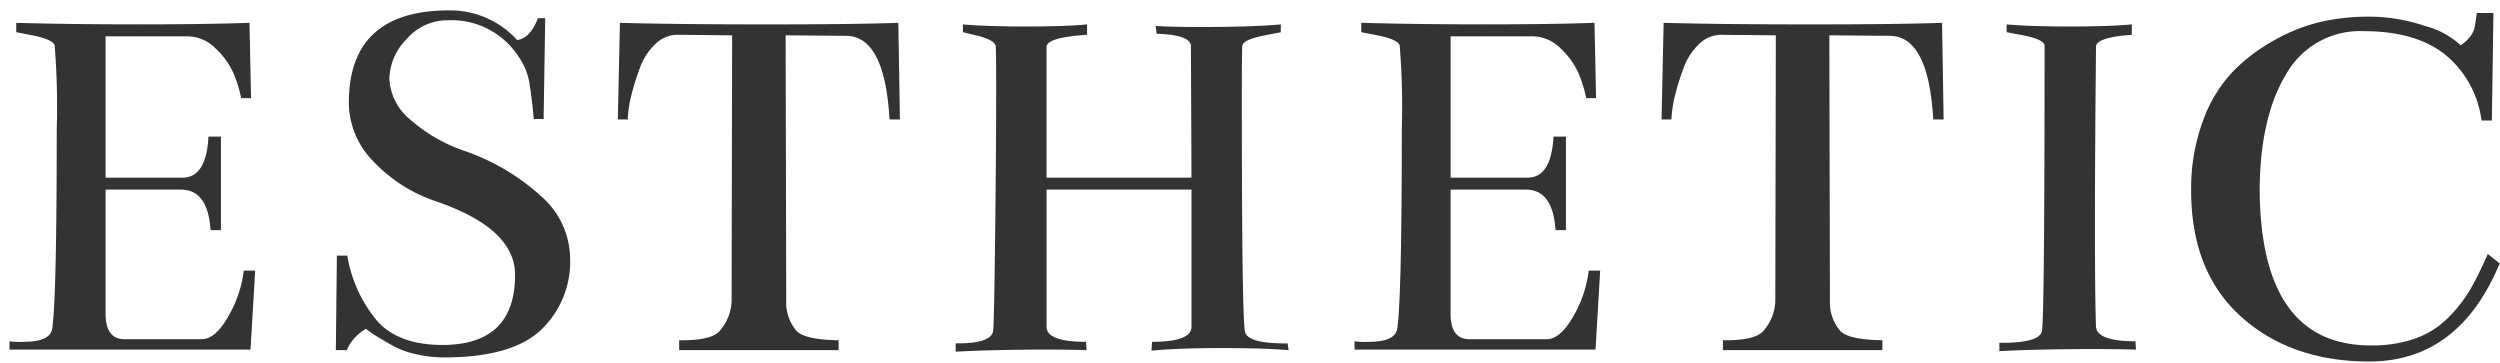
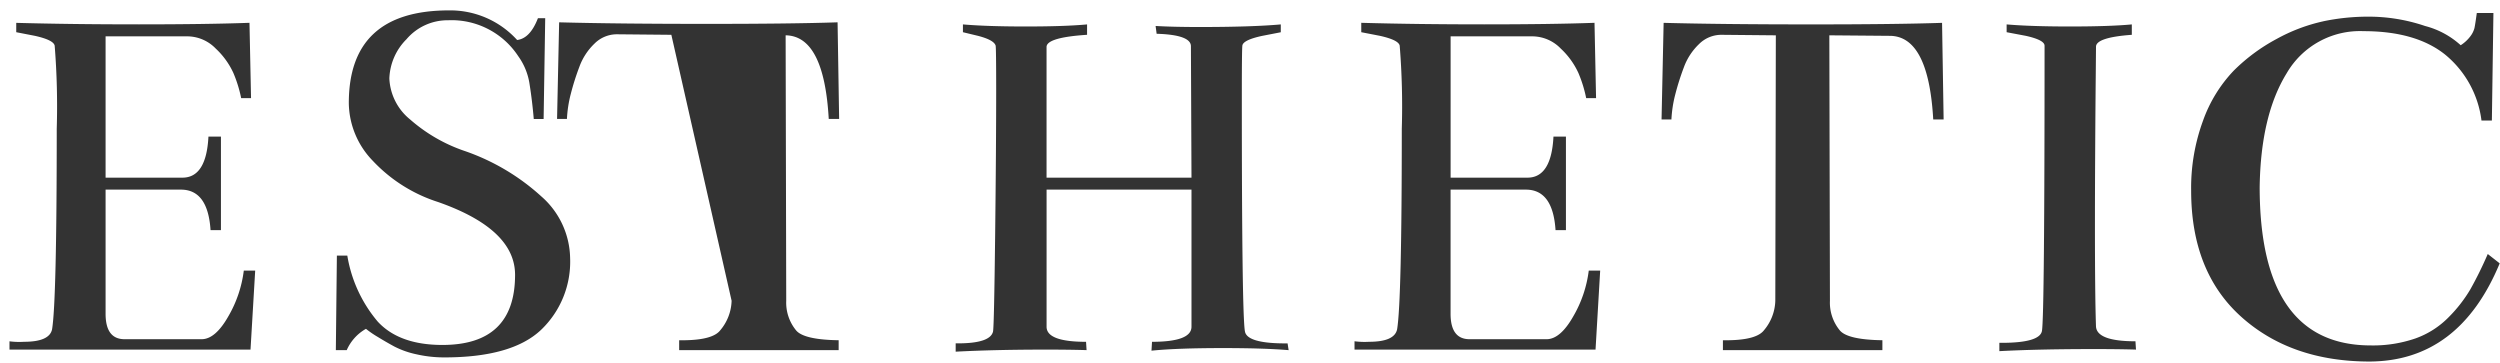
<svg xmlns="http://www.w3.org/2000/svg" width="282" height="41" viewBox="0 0 282 41">
  <defs>
    <style>
      .cls-1 {
        fill: #333;
        fill-rule: evenodd;
      }
    </style>
  </defs>
-   <path id="ESTHETIC" class="cls-1" d="M28.785,30.527H27.5a13.539,13.539,0,0,1-1.728,5.127q-1.437,2.549-2.959,2.607H13.961q-2.052-.058-2.051-2.871v-14h8.5q3.046,0,3.34,4.57h1.172V15.41H23.512q-0.235,4.629-2.93,4.629H11.91V4.1h9.2a4.482,4.482,0,0,1,3.223,1.377,8.746,8.746,0,0,1,1.992,2.754,14.606,14.606,0,0,1,.879,2.842h1.113l-0.176-8.5q-4.805.176-12.451,0.176T1.832,2.578V3.633l2.109,0.41q2.109,0.47,2.227,1.113A85.658,85.658,0,0,1,6.4,14.531q0,19.454-.527,22.617-0.294,1.406-3.164,1.406A8.629,8.629,0,0,1,1.07,38.5v0.938H28.258ZM39.348,11.719a9.5,9.5,0,0,0,2.7,6.416,17.316,17.316,0,0,0,7.383,4.658Q58.1,25.84,58.1,31q0,7.91-8.2,7.91-4.864,0-7.295-2.637a15.348,15.348,0,0,1-3.428-7.441H38L37.883,39.492h1.23a5.1,5.1,0,0,1,2.168-2.4A10.833,10.833,0,0,0,42.6,38q0.908,0.558,1.875,1.084a9.887,9.887,0,0,0,2.49.879,14.023,14.023,0,0,0,3.164.352q7.616,0,10.9-3.105a10.626,10.626,0,0,0,3.281-8.086,9.447,9.447,0,0,0-3.252-6.973,24.856,24.856,0,0,0-8.584-5.1,18.171,18.171,0,0,1-6.211-3.574,6.3,6.3,0,0,1-2.344-4.629,6.571,6.571,0,0,1,1.934-4.424,6.091,6.091,0,0,1,4.688-2.139,8.993,8.993,0,0,1,7.91,4.043,7.185,7.185,0,0,1,1.289,3.193q0.293,1.846.469,3.9H61.32L61.5,2.051h-0.82Q59.8,4.336,58.332,4.512a10.182,10.182,0,0,0-7.676-3.34h0q-11.368,0-11.309,10.547h0ZM77.31,38.379h-0.7v1.113H94.6V38.379q-3.926-.058-4.8-1.113a4.924,4.924,0,0,1-1.113-3.34L88.619,3.984l6.855,0.059q4.336,0.059,4.863,9.434h1.172l-0.176-10.9q-5.156.176-14.707,0.176-10.138,0-16.7-.176l-0.234,10.9h1.113a13.9,13.9,0,0,1,.439-2.842,28.641,28.641,0,0,1,.967-3.047,6.865,6.865,0,0,1,1.7-2.607,3.568,3.568,0,0,1,2.52-1.055l6.152,0.059L82.525,33.926a5.375,5.375,0,0,1-1.289,3.34q-0.821,1.055-3.926,1.113h0ZM134.4,20.039H118.051V5.273q0.058-1.055,4.57-1.348V2.754q-2.52.235-6.972,0.234-4.278,0-7.031-.234V3.633l1.7,0.41q1.815,0.47,1.992,1.113,0.057,0.352.059,4.863,0,6.622-.118,16.641t-0.234,10.723q-0.294,1.349-3.984,1.348H107.8v0.938q4.452-.235,10.254-0.234,2.637,0,4.512.059l-0.059-.937q-4.454,0-4.453-1.7V21.387H134.4V36.856q0,1.7-4.453,1.7l-0.059,1q2.87-.292,8.086-0.293,4.57,0,7.383.234l-0.117-.762H145q-4.336,0-4.57-1.348-0.351-1.815-.352-26.484,0-5.214.059-5.742,0.057-.644,2.227-1.113l2.109-.41V2.754q-3.282.294-9.2,0.293-2.931,0-4.922-.117l0.117,0.879q3.867,0.118,3.867,1.406h0Zm46.1,10.488h-1.289a13.534,13.534,0,0,1-1.728,5.127q-1.437,2.549-2.959,2.607h-8.848q-2.052-.058-2.051-2.871v-14h8.5q3.047,0,3.34,4.57h1.172V15.41h-1.406q-0.236,4.629-2.93,4.629h-8.672V4.1h9.2a4.48,4.48,0,0,1,3.222,1.377,8.723,8.723,0,0,1,1.992,2.754,14.613,14.613,0,0,1,.879,2.842h1.114l-0.176-8.5q-4.806.176-12.451,0.176t-13.858-.176V3.633l2.11,0.41q2.109,0.47,2.226,1.113a85.447,85.447,0,0,1,.235,9.375q0,19.454-.528,22.617-0.294,1.406-3.164,1.406a8.619,8.619,0,0,1-1.64-.059v0.938h27.187Zm14.545,7.852h-0.7v1.113h17.989V38.379q-3.927-.058-4.805-1.113a4.926,4.926,0,0,1-1.113-3.34L206.349,3.984l6.856,0.059q4.335,0.059,4.863,9.434h1.172l-0.176-10.9q-5.157.176-14.707,0.176-10.137,0-16.7-.176l-0.235,10.9h1.114a13.9,13.9,0,0,1,.439-2.842,28.713,28.713,0,0,1,.967-3.047,6.871,6.871,0,0,1,1.7-2.607,3.568,3.568,0,0,1,2.52-1.055l6.152,0.059-0.059,29.941a5.373,5.373,0,0,1-1.289,3.34q-0.82,1.055-3.925,1.113h0ZM240.469,3.926V2.754q-2.52.235-7.031,0.234-4.337,0-7.09-.234V3.633l2.168,0.41q2.109,0.47,2.11,1.113,0,30.41-.293,32.168-0.236,1.349-4.571,1.348h-0.234v0.938q4.452-.235,10.781-0.234,2.754,0,4.629.059l-0.059-.937q-4.393,0-4.453-1.7-0.117-3.4-.117-11.367,0-3.984.029-8.818T236.4,8.555q0.029-3.222.029-3.281h0q0-1.055,4.043-1.348h0Zm21.6-1.523A19.6,19.6,0,0,0,256.8,4.395a20.583,20.583,0,0,0-4.834,3.574,15.862,15.862,0,0,0-3.457,5.625,21.947,21.947,0,0,0-1.347,7.91q0,9.141,5.625,14.209t14.531,5.068q10.077-.059,14.648-11.074l-1.347-1.055a42.369,42.369,0,0,1-1.963,3.984A15.879,15.879,0,0,1,276.19,35.8a9.893,9.893,0,0,1-3.721,2.373,14.672,14.672,0,0,1-5.039.791q-12.54,0-12.539-17.871,0.117-8.086,3.047-12.832a9.55,9.55,0,0,1,8.672-4.746q5.918,0,9.228,2.666a11.448,11.448,0,0,1,4.073,7.412h1.172l0.175-12.129h-1.875q-0.175,1.29-.263,1.7a2.635,2.635,0,0,1-.469.938,4.172,4.172,0,0,1-1.084,1,9.492,9.492,0,0,0-4.014-2.168,19.824,19.824,0,0,0-6.474-1.055A24.683,24.683,0,0,0,262.069,2.4Z" />
+   <path id="ESTHETIC" class="cls-1" d="M28.785,30.527H27.5a13.539,13.539,0,0,1-1.728,5.127q-1.437,2.549-2.959,2.607H13.961q-2.052-.058-2.051-2.871v-14h8.5q3.046,0,3.34,4.57h1.172V15.41H23.512q-0.235,4.629-2.93,4.629H11.91V4.1h9.2a4.482,4.482,0,0,1,3.223,1.377,8.746,8.746,0,0,1,1.992,2.754,14.606,14.606,0,0,1,.879,2.842h1.113l-0.176-8.5q-4.805.176-12.451,0.176T1.832,2.578V3.633l2.109,0.41q2.109,0.47,2.227,1.113A85.658,85.658,0,0,1,6.4,14.531q0,19.454-.527,22.617-0.294,1.406-3.164,1.406A8.629,8.629,0,0,1,1.07,38.5v0.938H28.258ZM39.348,11.719a9.5,9.5,0,0,0,2.7,6.416,17.316,17.316,0,0,0,7.383,4.658Q58.1,25.84,58.1,31q0,7.91-8.2,7.91-4.864,0-7.295-2.637a15.348,15.348,0,0,1-3.428-7.441H38L37.883,39.492h1.23a5.1,5.1,0,0,1,2.168-2.4A10.833,10.833,0,0,0,42.6,38q0.908,0.558,1.875,1.084a9.887,9.887,0,0,0,2.49.879,14.023,14.023,0,0,0,3.164.352q7.616,0,10.9-3.105a10.626,10.626,0,0,0,3.281-8.086,9.447,9.447,0,0,0-3.252-6.973,24.856,24.856,0,0,0-8.584-5.1,18.171,18.171,0,0,1-6.211-3.574,6.3,6.3,0,0,1-2.344-4.629,6.571,6.571,0,0,1,1.934-4.424,6.091,6.091,0,0,1,4.688-2.139,8.993,8.993,0,0,1,7.91,4.043,7.185,7.185,0,0,1,1.289,3.193q0.293,1.846.469,3.9H61.32L61.5,2.051h-0.82Q59.8,4.336,58.332,4.512a10.182,10.182,0,0,0-7.676-3.34h0q-11.368,0-11.309,10.547h0ZM77.31,38.379h-0.7v1.113H94.6V38.379q-3.926-.058-4.8-1.113a4.924,4.924,0,0,1-1.113-3.34L88.619,3.984q4.336,0.059,4.863,9.434h1.172l-0.176-10.9q-5.156.176-14.707,0.176-10.138,0-16.7-.176l-0.234,10.9h1.113a13.9,13.9,0,0,1,.439-2.842,28.641,28.641,0,0,1,.967-3.047,6.865,6.865,0,0,1,1.7-2.607,3.568,3.568,0,0,1,2.52-1.055l6.152,0.059L82.525,33.926a5.375,5.375,0,0,1-1.289,3.34q-0.821,1.055-3.926,1.113h0ZM134.4,20.039H118.051V5.273q0.058-1.055,4.57-1.348V2.754q-2.52.235-6.972,0.234-4.278,0-7.031-.234V3.633l1.7,0.41q1.815,0.47,1.992,1.113,0.057,0.352.059,4.863,0,6.622-.118,16.641t-0.234,10.723q-0.294,1.349-3.984,1.348H107.8v0.938q4.452-.235,10.254-0.234,2.637,0,4.512.059l-0.059-.937q-4.454,0-4.453-1.7V21.387H134.4V36.856q0,1.7-4.453,1.7l-0.059,1q2.87-.292,8.086-0.293,4.57,0,7.383.234l-0.117-.762H145q-4.336,0-4.57-1.348-0.351-1.815-.352-26.484,0-5.214.059-5.742,0.057-.644,2.227-1.113l2.109-.41V2.754q-3.282.294-9.2,0.293-2.931,0-4.922-.117l0.117,0.879q3.867,0.118,3.867,1.406h0Zm46.1,10.488h-1.289a13.534,13.534,0,0,1-1.728,5.127q-1.437,2.549-2.959,2.607h-8.848q-2.052-.058-2.051-2.871v-14h8.5q3.047,0,3.34,4.57h1.172V15.41h-1.406q-0.236,4.629-2.93,4.629h-8.672V4.1h9.2a4.48,4.48,0,0,1,3.222,1.377,8.723,8.723,0,0,1,1.992,2.754,14.613,14.613,0,0,1,.879,2.842h1.114l-0.176-8.5q-4.806.176-12.451,0.176t-13.858-.176V3.633l2.11,0.41q2.109,0.47,2.226,1.113a85.447,85.447,0,0,1,.235,9.375q0,19.454-.528,22.617-0.294,1.406-3.164,1.406a8.619,8.619,0,0,1-1.64-.059v0.938h27.187Zm14.545,7.852h-0.7v1.113h17.989V38.379q-3.927-.058-4.805-1.113a4.926,4.926,0,0,1-1.113-3.34L206.349,3.984l6.856,0.059q4.335,0.059,4.863,9.434h1.172l-0.176-10.9q-5.157.176-14.707,0.176-10.137,0-16.7-.176l-0.235,10.9h1.114a13.9,13.9,0,0,1,.439-2.842,28.713,28.713,0,0,1,.967-3.047,6.871,6.871,0,0,1,1.7-2.607,3.568,3.568,0,0,1,2.52-1.055l6.152,0.059-0.059,29.941a5.373,5.373,0,0,1-1.289,3.34q-0.82,1.055-3.925,1.113h0ZM240.469,3.926V2.754q-2.52.235-7.031,0.234-4.337,0-7.09-.234V3.633l2.168,0.41q2.109,0.47,2.11,1.113,0,30.41-.293,32.168-0.236,1.349-4.571,1.348h-0.234v0.938q4.452-.235,10.781-0.234,2.754,0,4.629.059l-0.059-.937q-4.393,0-4.453-1.7-0.117-3.4-.117-11.367,0-3.984.029-8.818T236.4,8.555q0.029-3.222.029-3.281h0q0-1.055,4.043-1.348h0Zm21.6-1.523A19.6,19.6,0,0,0,256.8,4.395a20.583,20.583,0,0,0-4.834,3.574,15.862,15.862,0,0,0-3.457,5.625,21.947,21.947,0,0,0-1.347,7.91q0,9.141,5.625,14.209t14.531,5.068q10.077-.059,14.648-11.074l-1.347-1.055a42.369,42.369,0,0,1-1.963,3.984A15.879,15.879,0,0,1,276.19,35.8a9.893,9.893,0,0,1-3.721,2.373,14.672,14.672,0,0,1-5.039.791q-12.54,0-12.539-17.871,0.117-8.086,3.047-12.832a9.55,9.55,0,0,1,8.672-4.746q5.918,0,9.228,2.666a11.448,11.448,0,0,1,4.073,7.412h1.172l0.175-12.129h-1.875q-0.175,1.29-.263,1.7a2.635,2.635,0,0,1-.469.938,4.172,4.172,0,0,1-1.084,1,9.492,9.492,0,0,0-4.014-2.168,19.824,19.824,0,0,0-6.474-1.055A24.683,24.683,0,0,0,262.069,2.4Z" />
</svg>